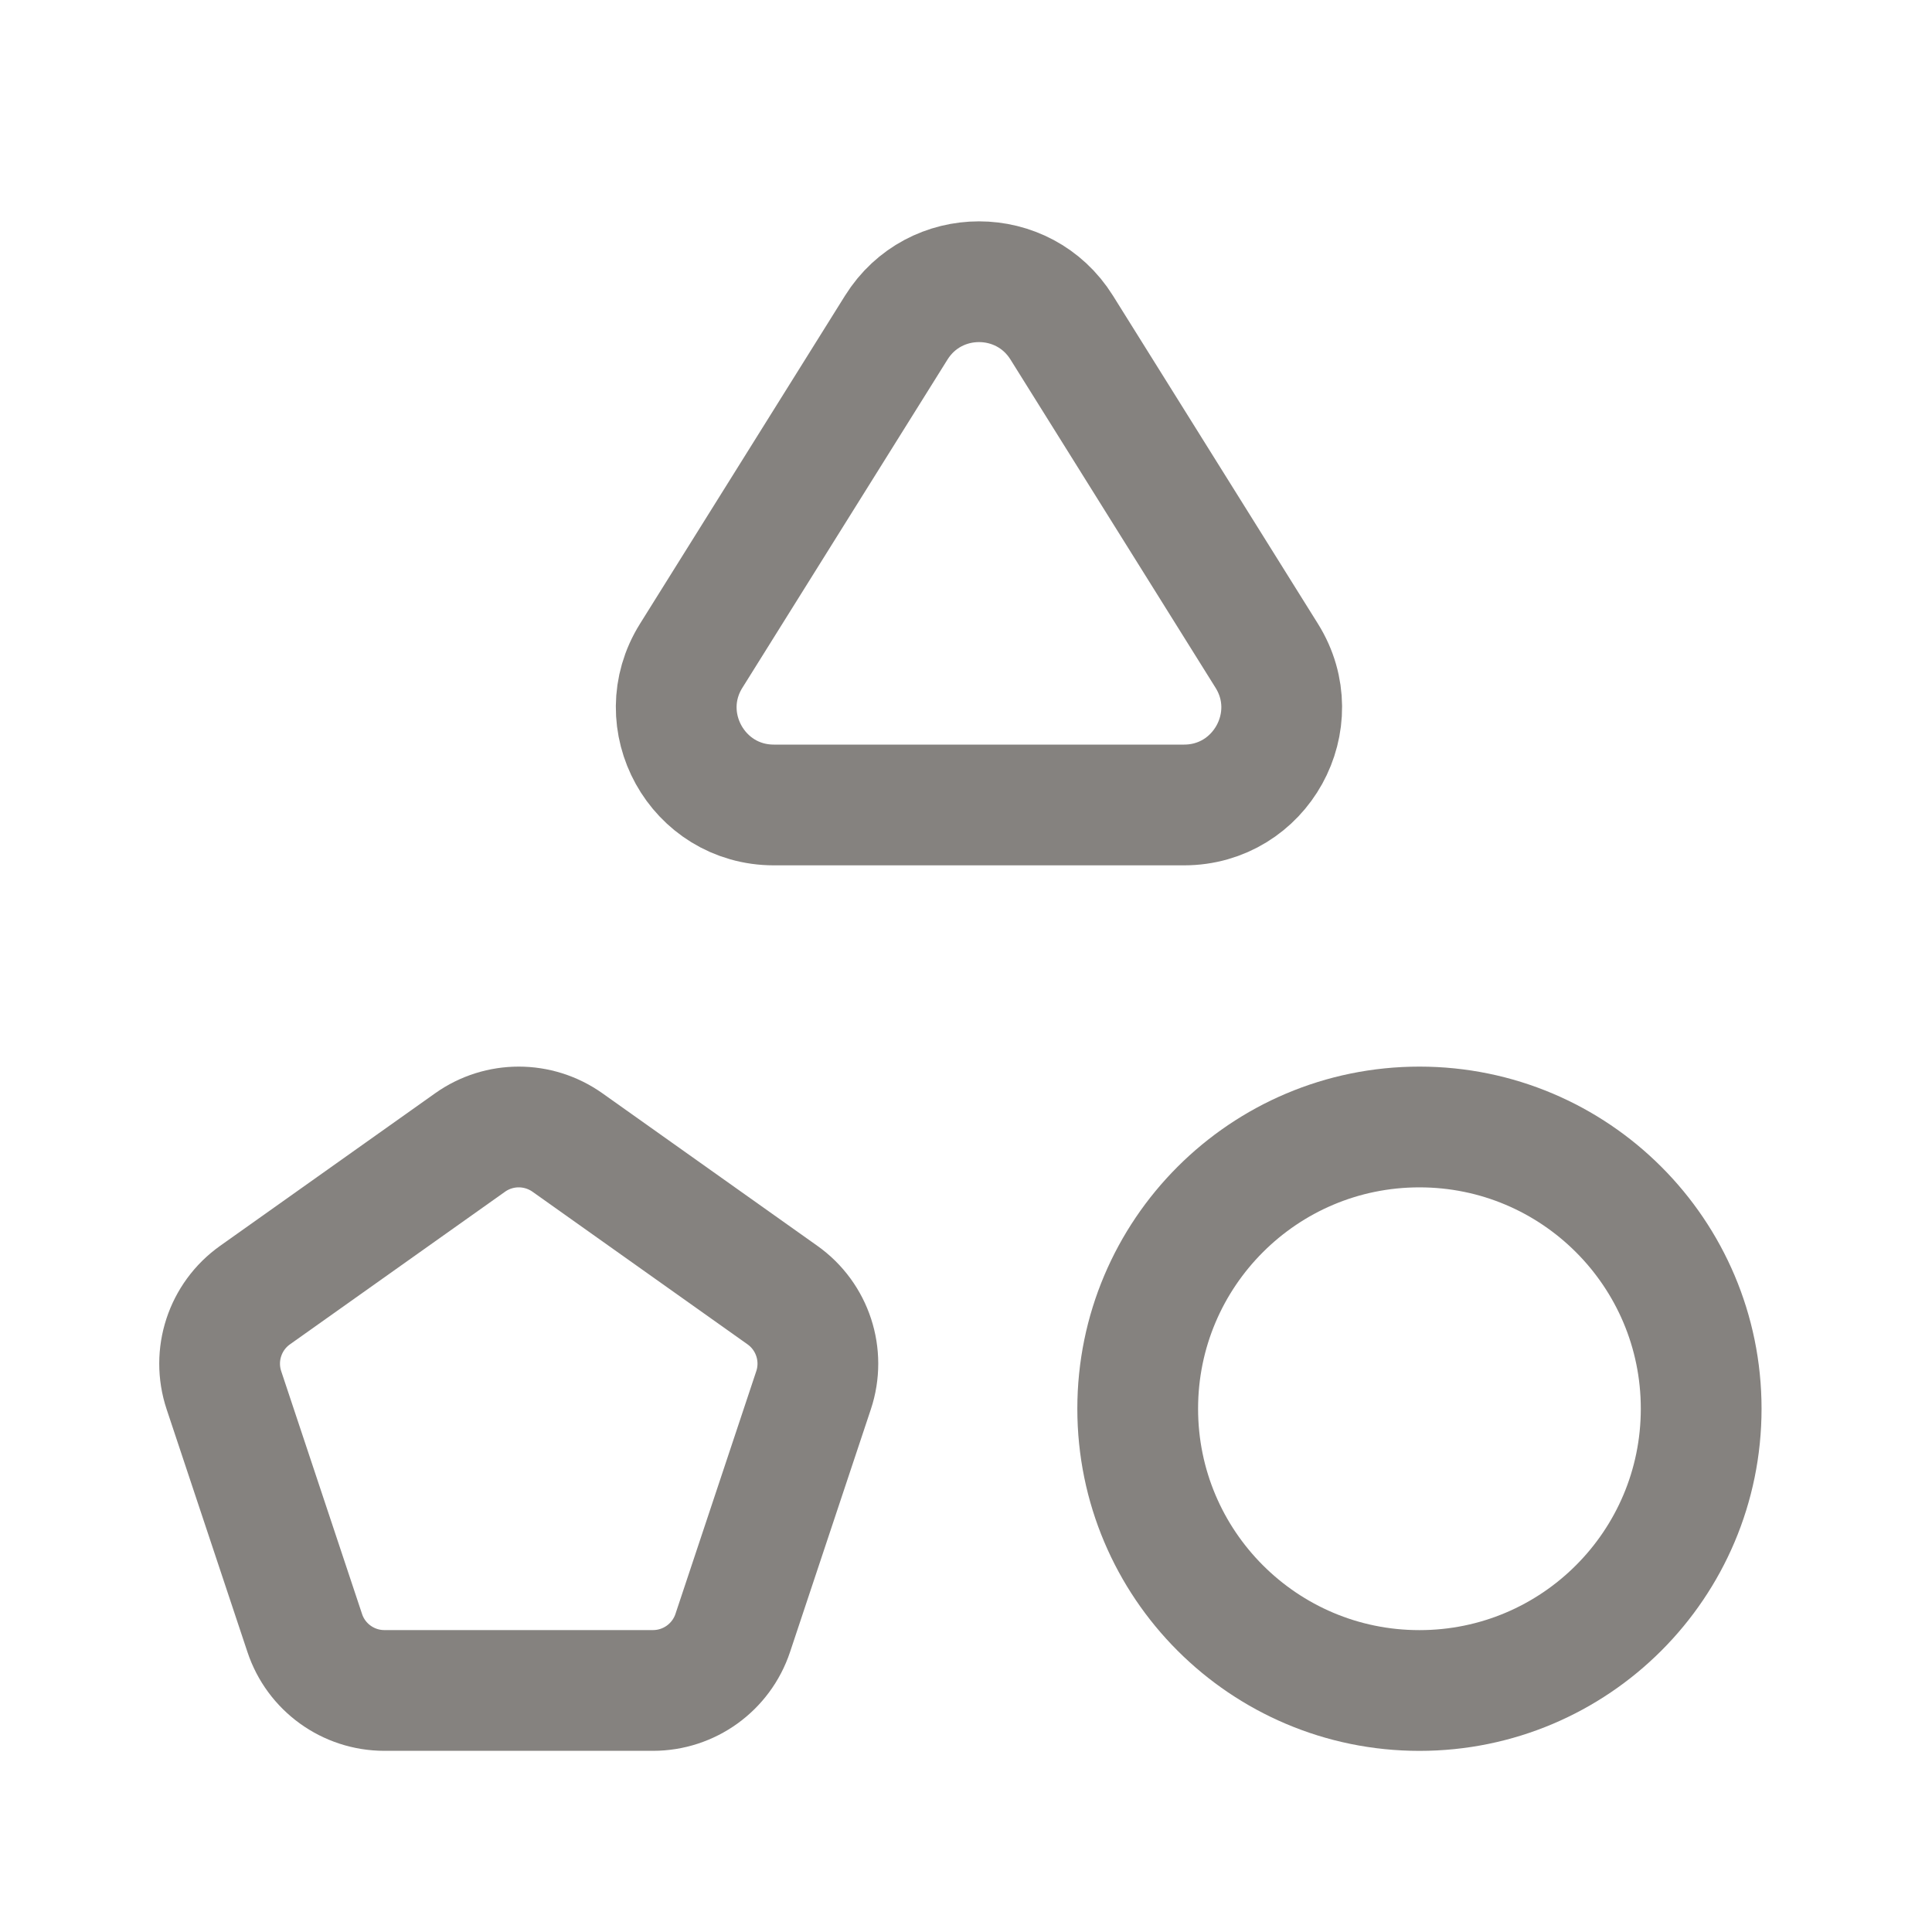
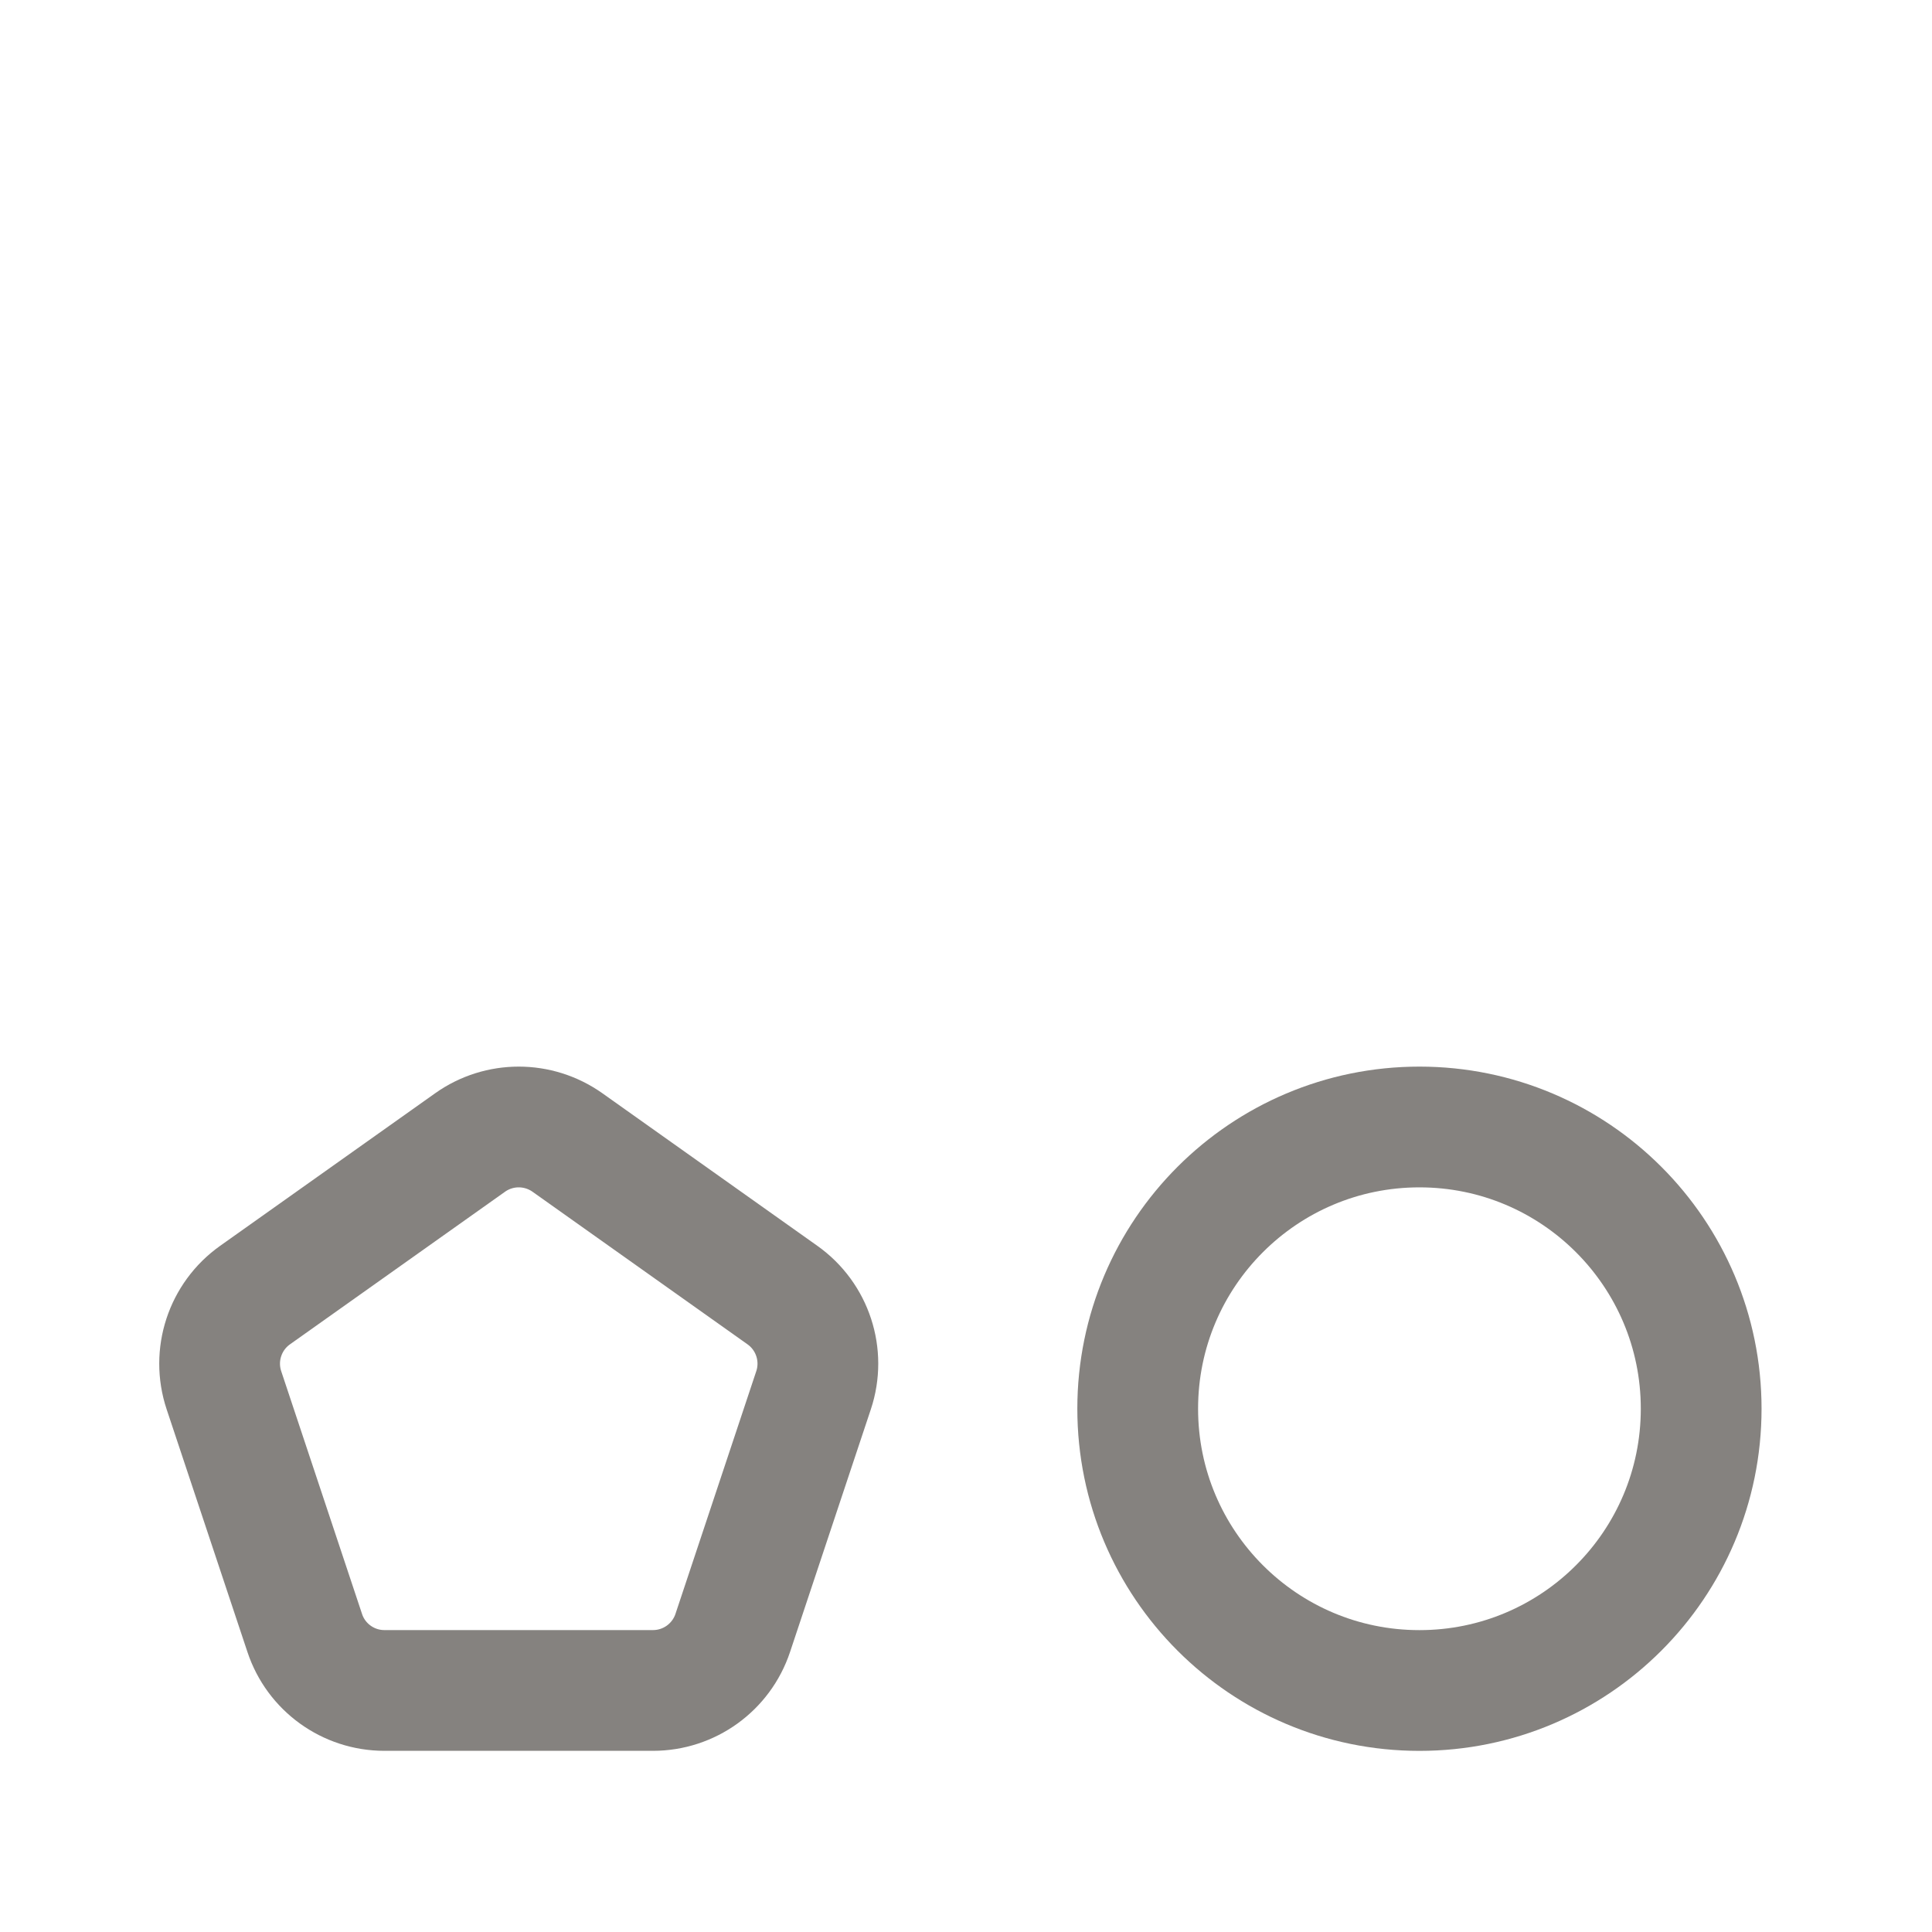
<svg xmlns="http://www.w3.org/2000/svg" width="40" height="40" viewBox="0 0 40 40" fill="none">
  <g id="size=40">
    <path id="Vector" d="M9.733 23.654L5.281 26.813C4.656 27.256 4.394 28.056 4.636 28.783L6.309 33.808C6.544 34.519 7.209 34.999 7.959 34.999H13.519C14.269 34.999 14.934 34.519 15.171 33.808L16.844 28.783C17.086 28.056 16.824 27.256 16.199 26.813L11.748 23.654C11.143 23.226 10.336 23.226 9.733 23.654Z" stroke="#85827F" stroke-width="2.5" />
    <path id="Vector_2" d="M29.388 23.333C26.166 23.333 23.555 25.945 23.555 29.166C23.555 32.388 26.166 35 29.388 35C32.61 35 35.221 32.388 35.221 29.166C35.221 25.945 32.61 23.333 29.388 23.333Z" stroke="#85827F" stroke-width="2.5" stroke-linecap="round" stroke-linejoin="round" />
-     <path id="Vector_3" d="M18.556 6.783L14.311 13.576C13.469 14.921 14.437 16.666 16.022 16.666H24.514C26.101 16.666 27.067 14.921 26.226 13.576L21.982 6.783C21.191 5.516 19.347 5.516 18.556 6.783Z" stroke="#85827F" stroke-width="2.5" stroke-linecap="round" stroke-linejoin="round" />
  </g>
</svg>